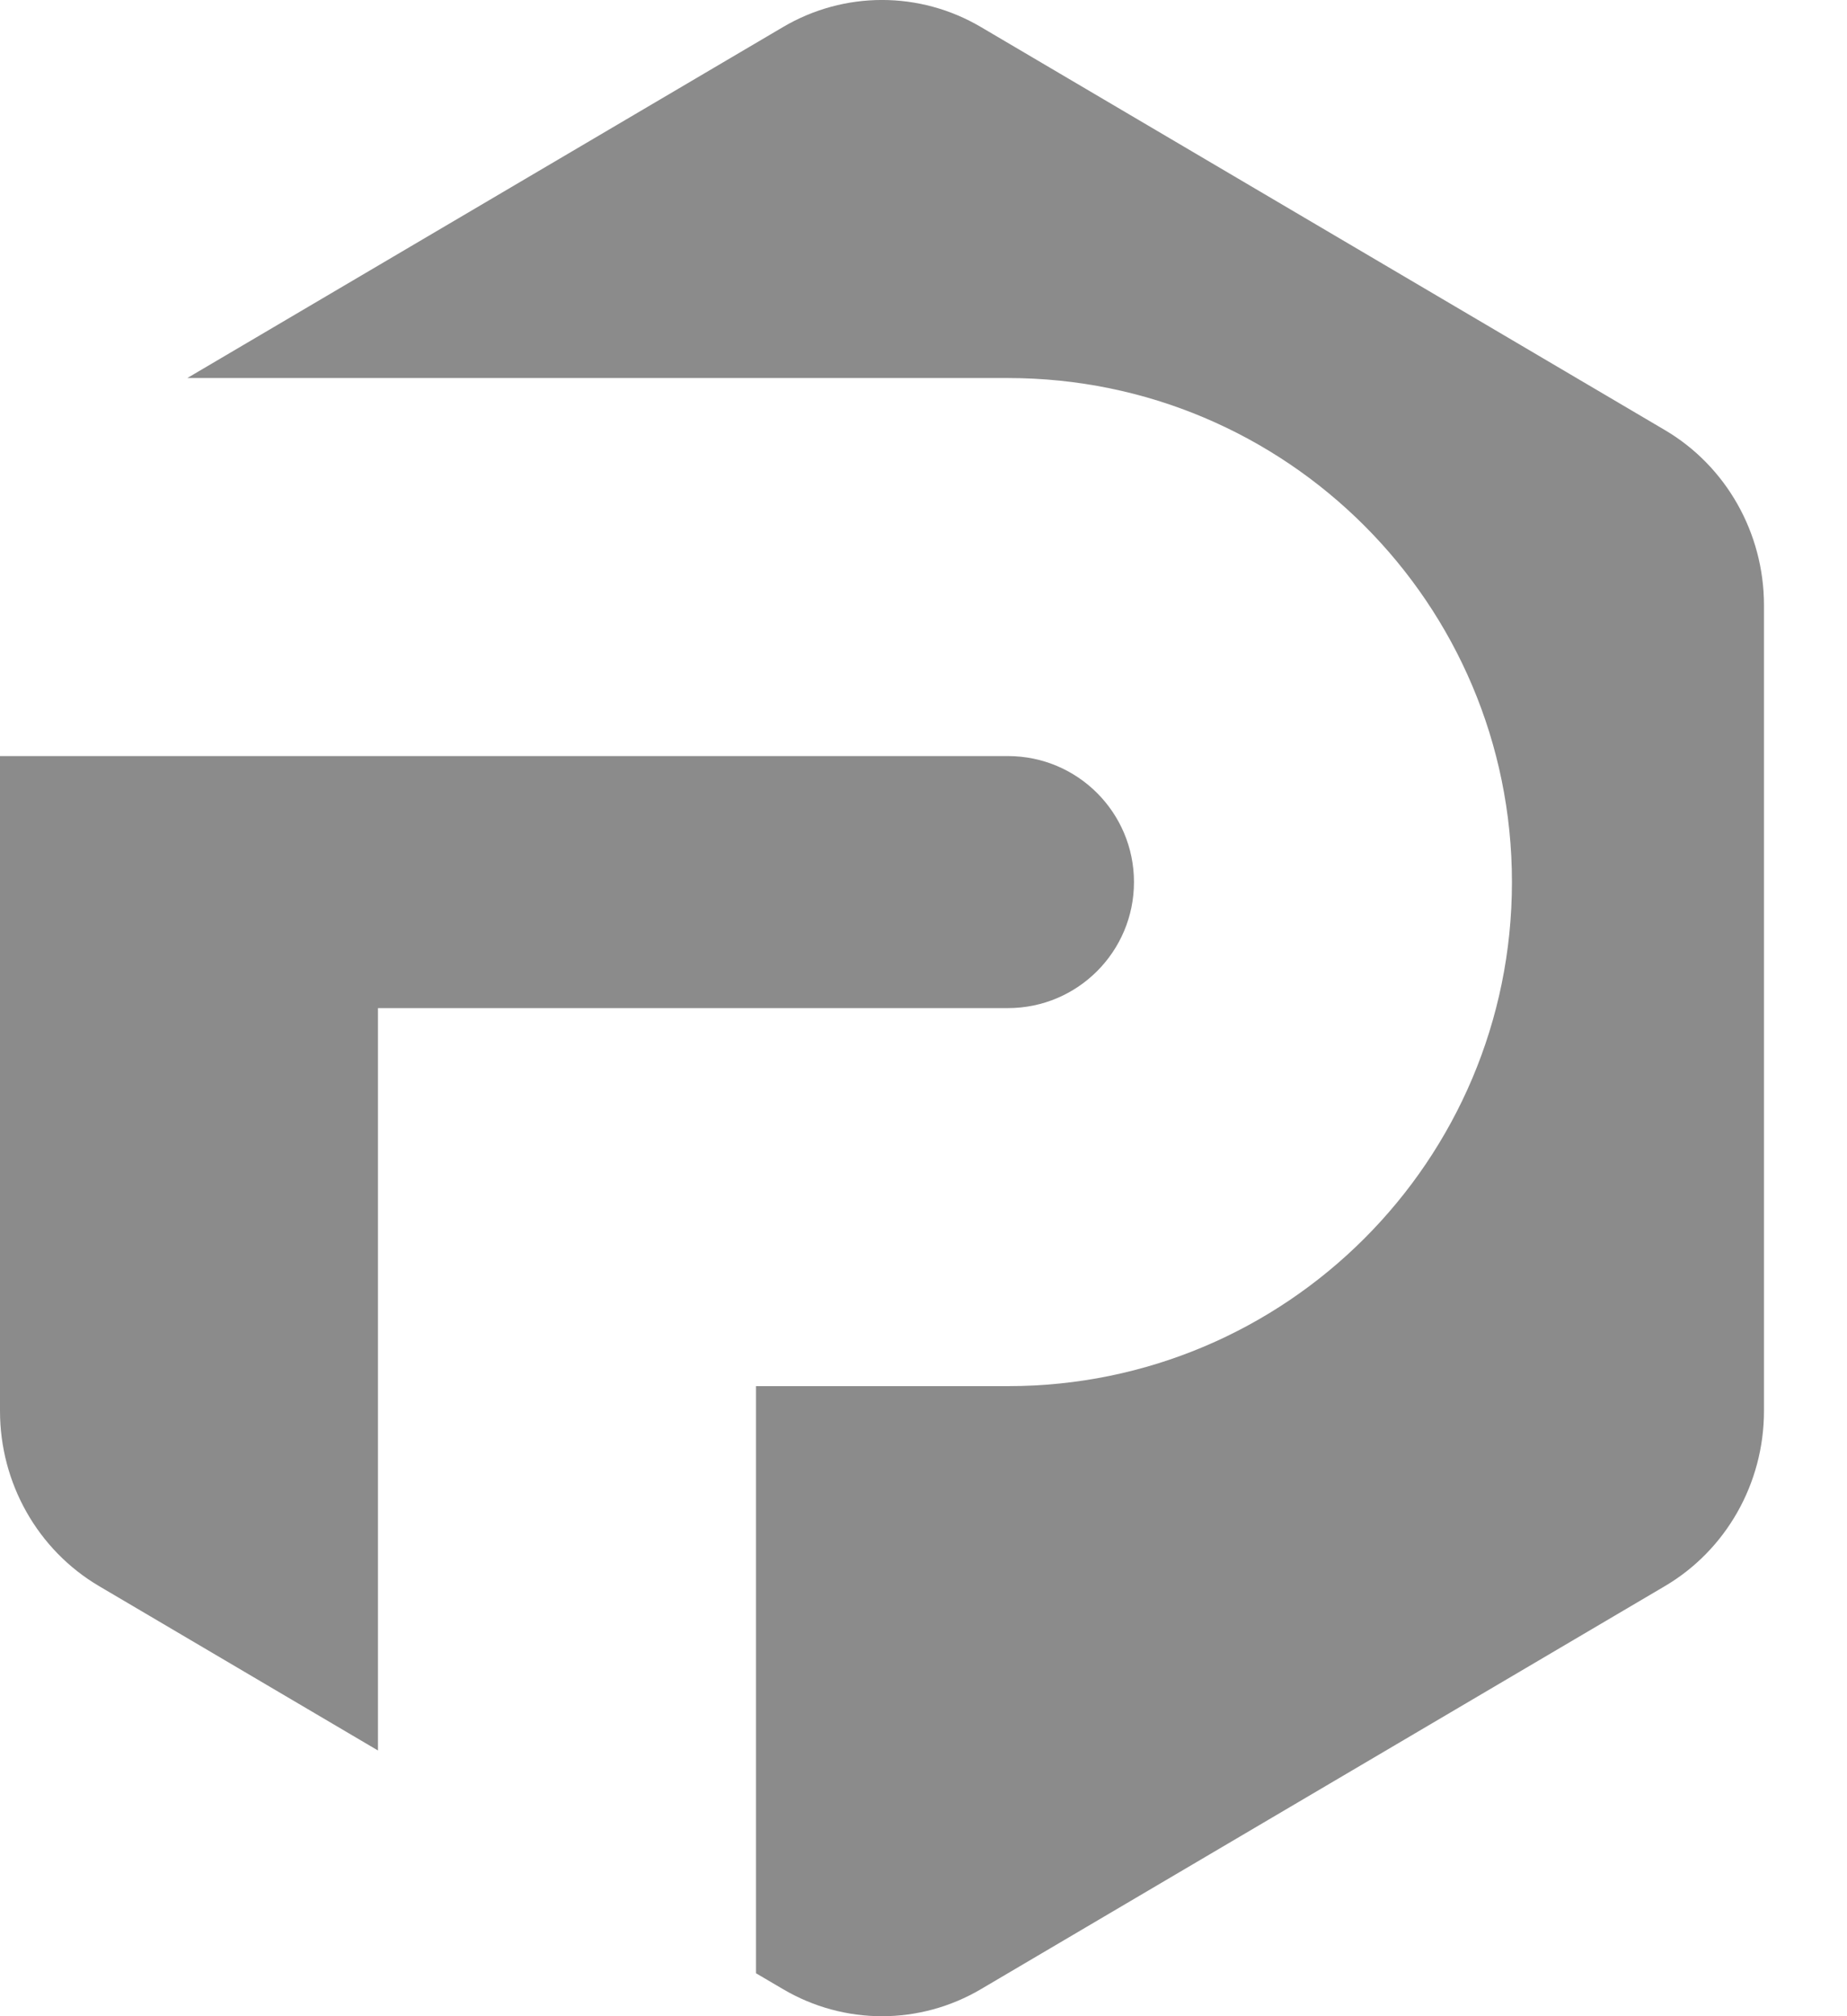
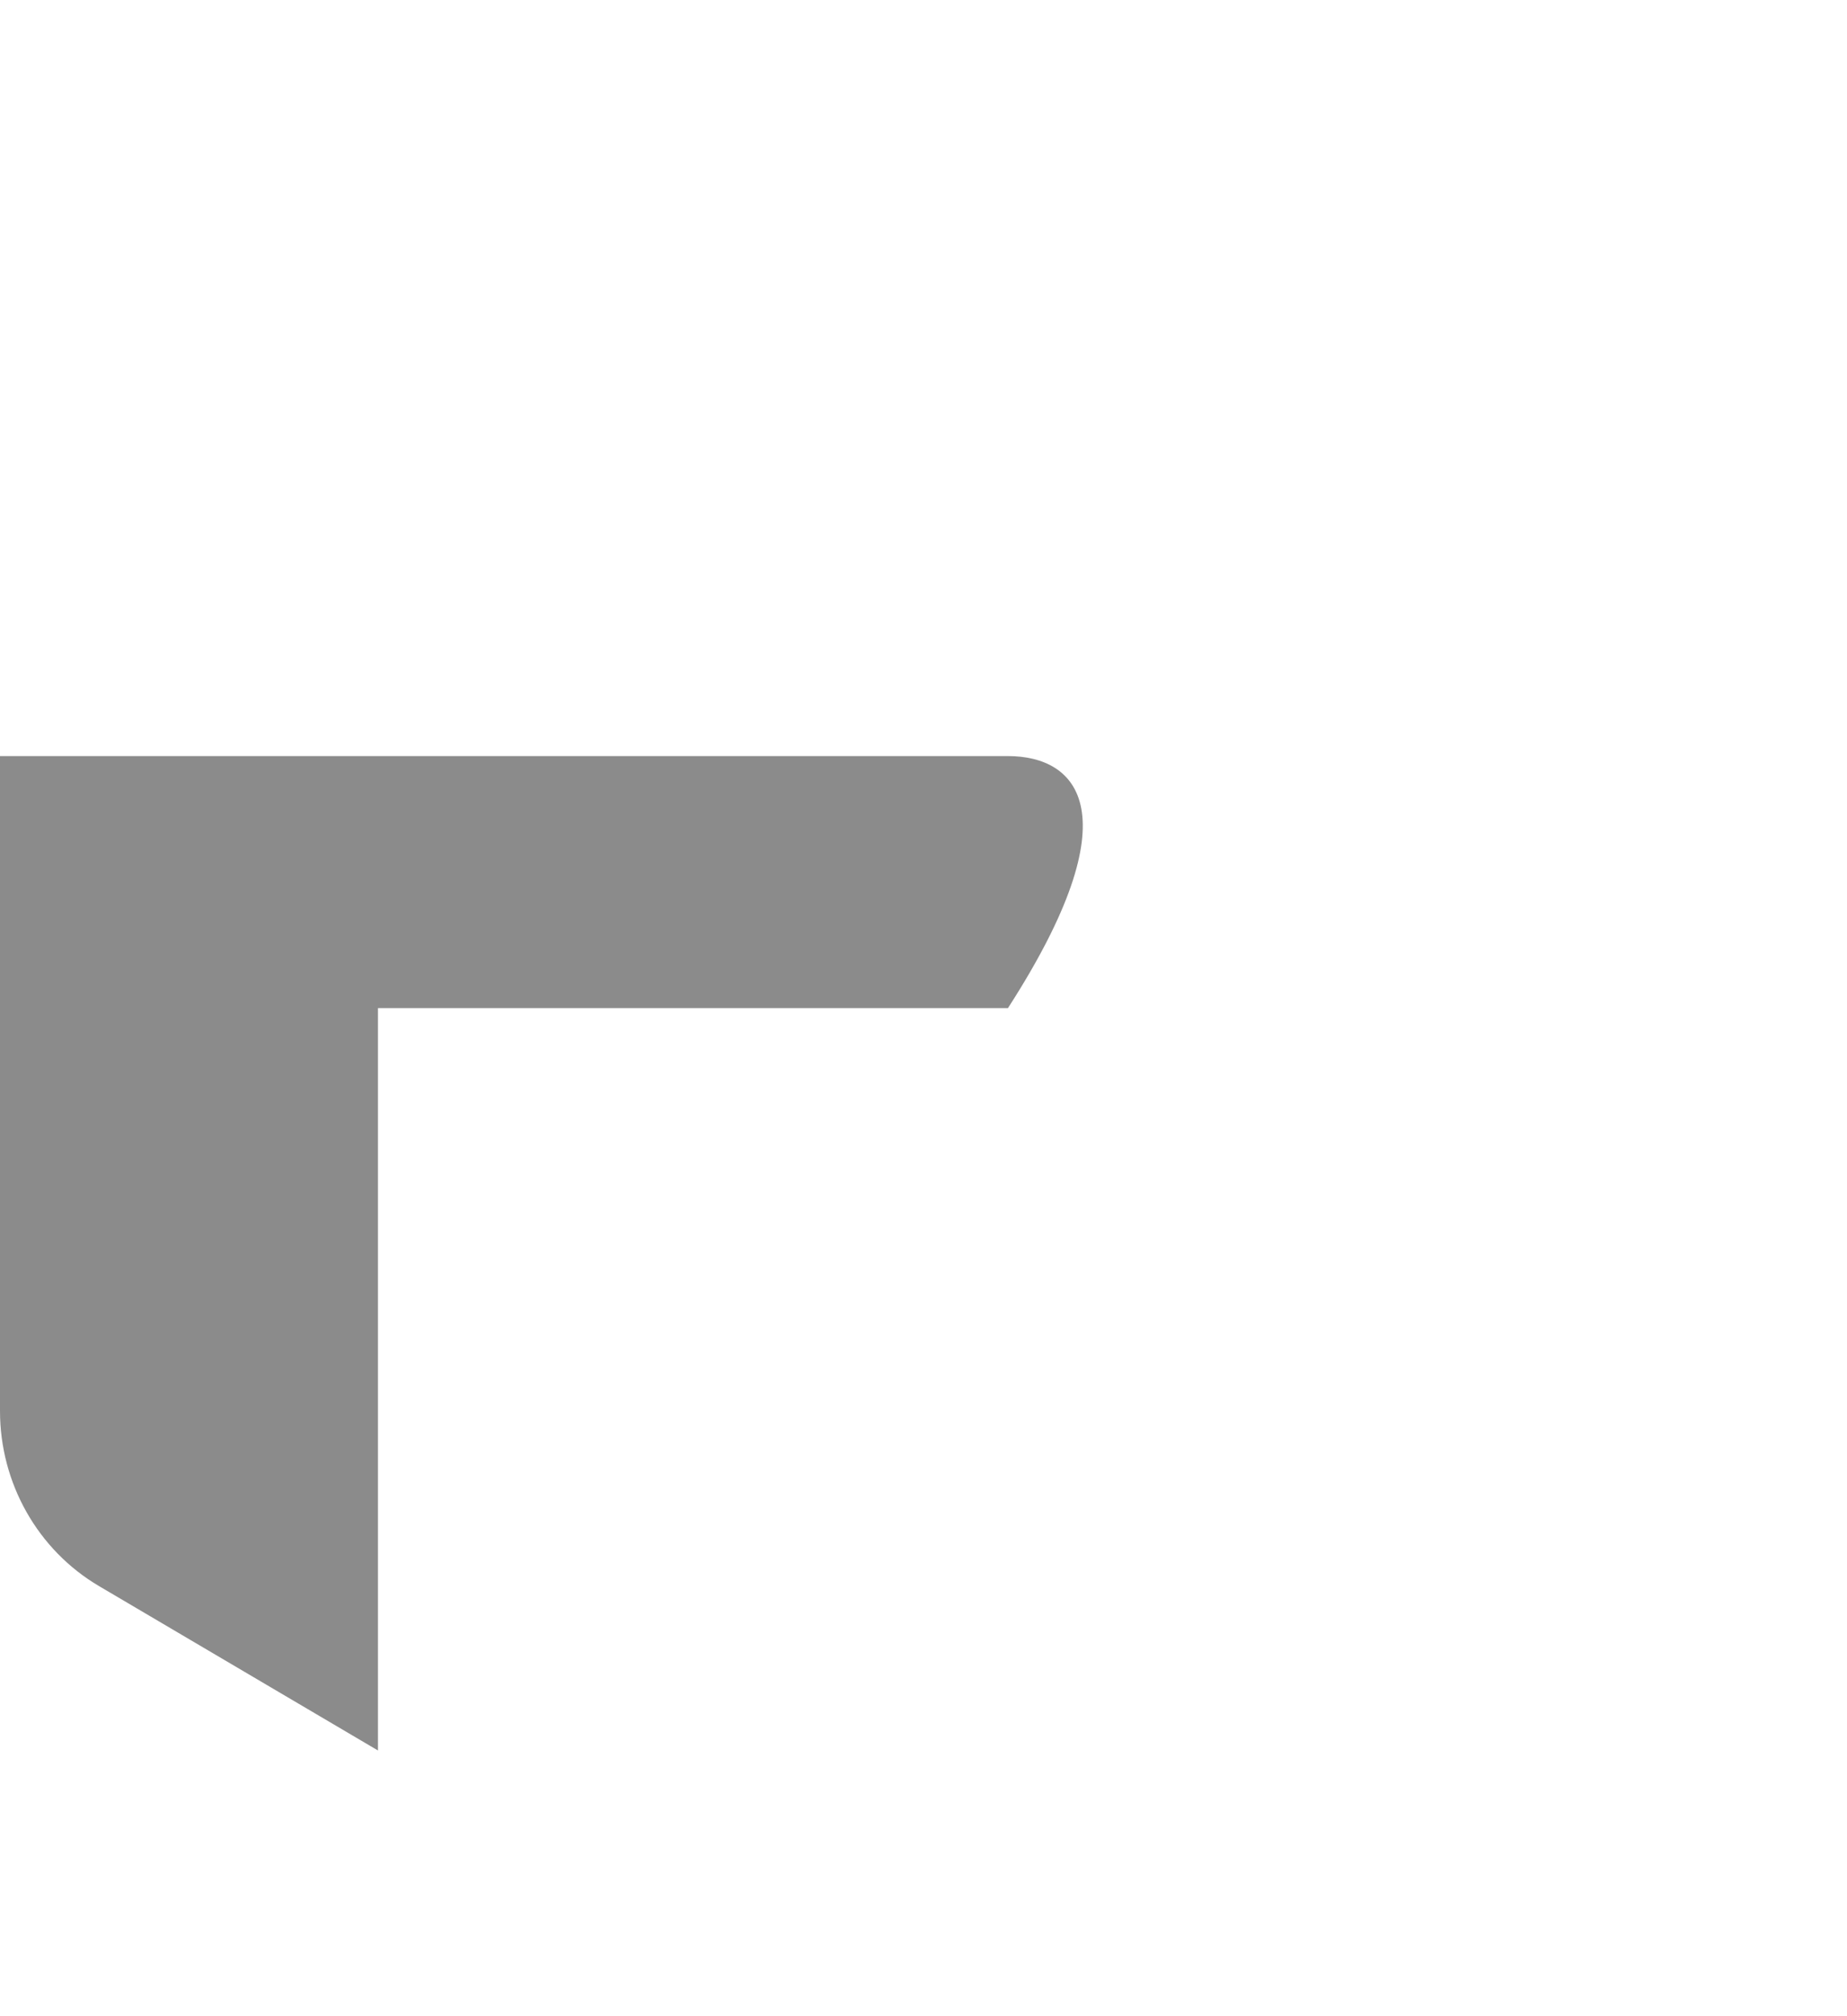
<svg xmlns="http://www.w3.org/2000/svg" fill="none" height="100%" overflow="visible" preserveAspectRatio="none" style="display: block;" viewBox="0 0 22 24" width="100%">
  <g id="simbolo">
-     <path d="M9.325 0.323C10.055 -0.108 10.956 -0.108 11.686 0.323L19.83 5.119C20.561 5.549 21.011 6.344 21.011 7.204V16.796C21.011 17.656 20.561 18.451 19.83 18.881L11.686 23.677C10.956 24.108 10.055 24.108 9.325 23.677L9.005 23.489V16.5H12.006C15.322 16.5 18.009 13.814 18.009 10.5C18.009 7.186 15.322 4.5 12.006 4.5H2.231L9.325 0.323Z" fill="#191919" fill-opacity="0.5" />
-     <path d="M4.502 12H12.006C12.835 12 13.507 11.328 13.507 10.5C13.507 9.672 12.835 9 12.006 9H0V16.796C0 17.656 0.45 18.451 1.181 18.881L4.502 20.837V12Z" fill="#191919" fill-opacity="0.5" />
+     <path d="M4.502 12H12.006C13.507 9.672 12.835 9 12.006 9H0V16.796C0 17.656 0.45 18.451 1.181 18.881L4.502 20.837V12Z" fill="#191919" fill-opacity="0.5" />
  </g>
</svg>